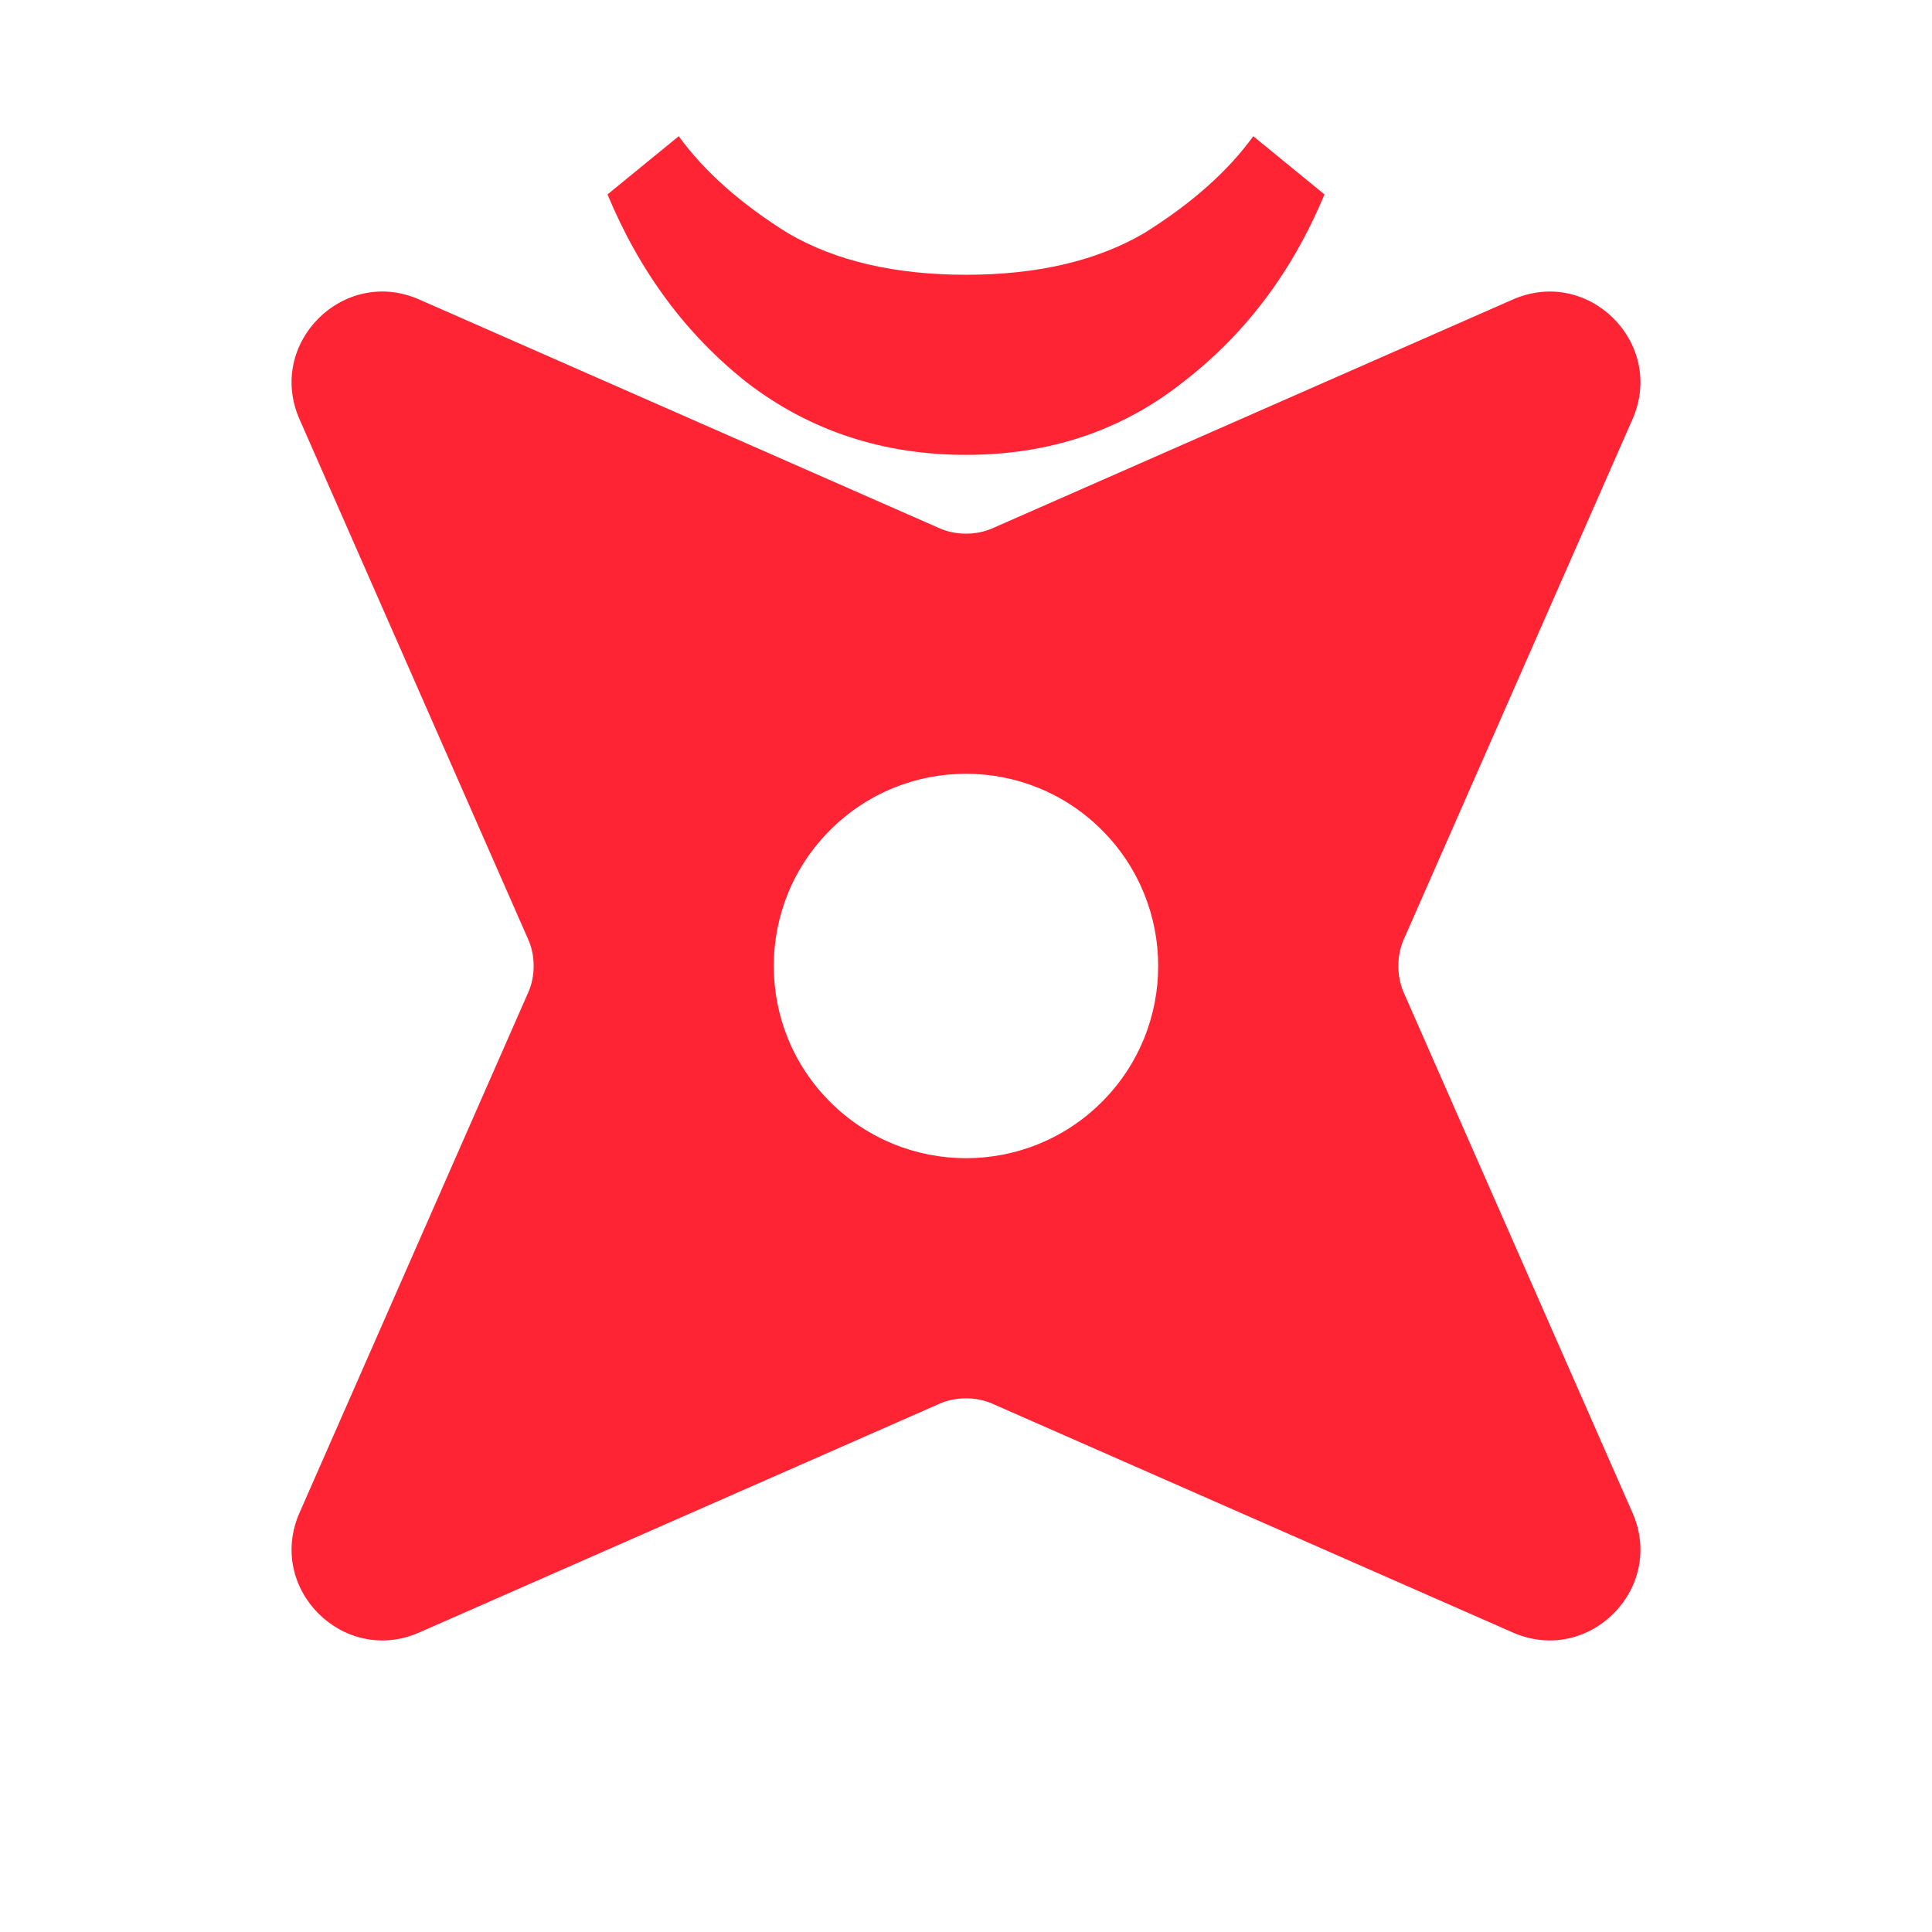
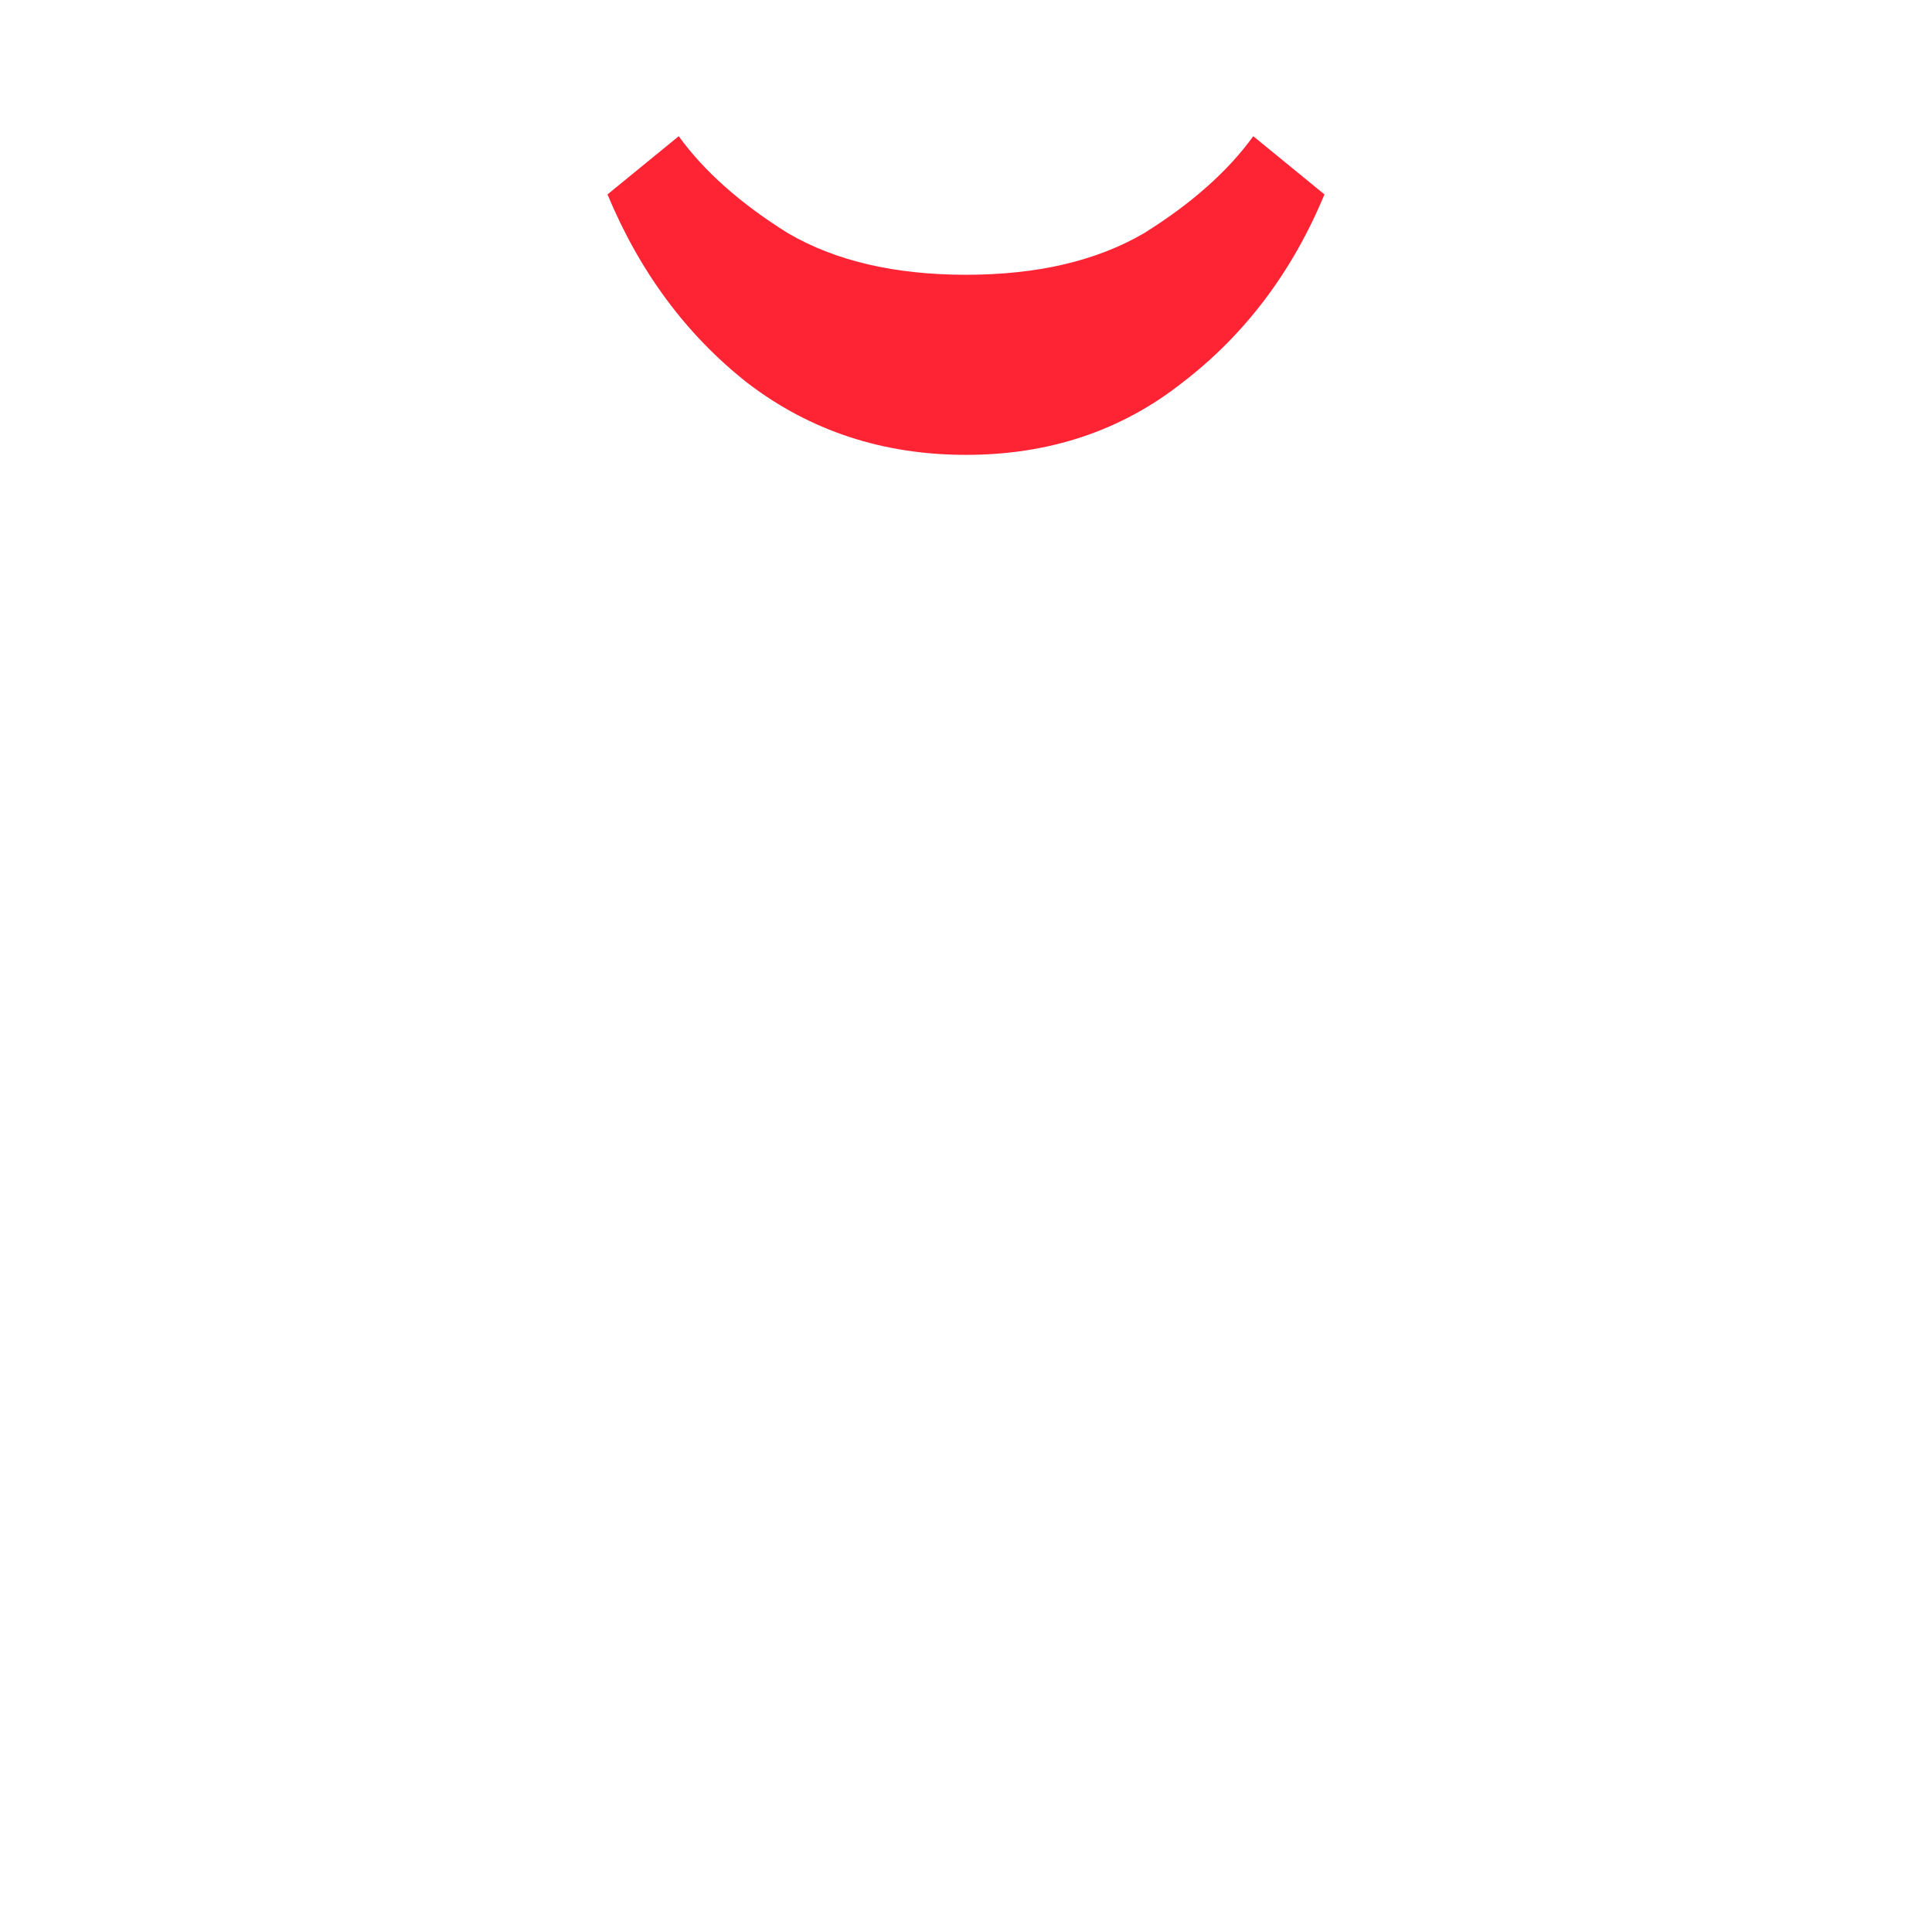
<svg xmlns="http://www.w3.org/2000/svg" width="32" height="32" viewBox="0 0 32 32" fill="none">
-   <path d="M23.249 16.437C23.189 16.299 23.161 16.15 23.161 16C23.161 15.85 23.189 15.701 23.249 15.564L27.039 6.944C27.591 5.688 26.312 4.409 25.056 4.961L16.436 8.751C16.299 8.811 16.15 8.839 16 8.839C15.85 8.839 15.701 8.811 15.564 8.751L6.944 4.961C5.688 4.408 4.409 5.688 4.961 6.944L8.75 15.563C8.811 15.701 8.839 15.85 8.839 16C8.839 16.15 8.811 16.299 8.75 16.436L4.961 25.056C4.409 26.312 5.688 27.591 6.944 27.039L15.562 23.25C15.7 23.189 15.85 23.161 16 23.161C16.15 23.161 16.299 23.189 16.437 23.25L25.056 27.039C26.312 27.591 27.591 26.312 27.039 25.056L23.249 16.437ZM13.749 18.251C12.505 17.008 12.505 14.992 13.749 13.749C14.992 12.505 17.008 12.505 18.251 13.749C19.494 14.992 19.494 17.008 18.251 18.251C17.008 19.494 14.992 19.494 13.749 18.251Z" fill="#FF2434" />
  <path d="M16 7.534C14.624 7.534 13.417 7.136 12.378 6.341C11.368 5.545 10.596 4.505 10.062 3.22L11.242 2.256C11.663 2.838 12.266 3.373 13.052 3.863C13.838 4.322 14.821 4.551 16 4.551C17.179 4.551 18.162 4.322 18.948 3.863C19.734 3.373 20.337 2.838 20.758 2.256L21.937 3.22C21.404 4.505 20.618 5.545 19.579 6.341C18.569 7.136 17.375 7.534 16 7.534Z" fill="#FF2434" />
</svg>